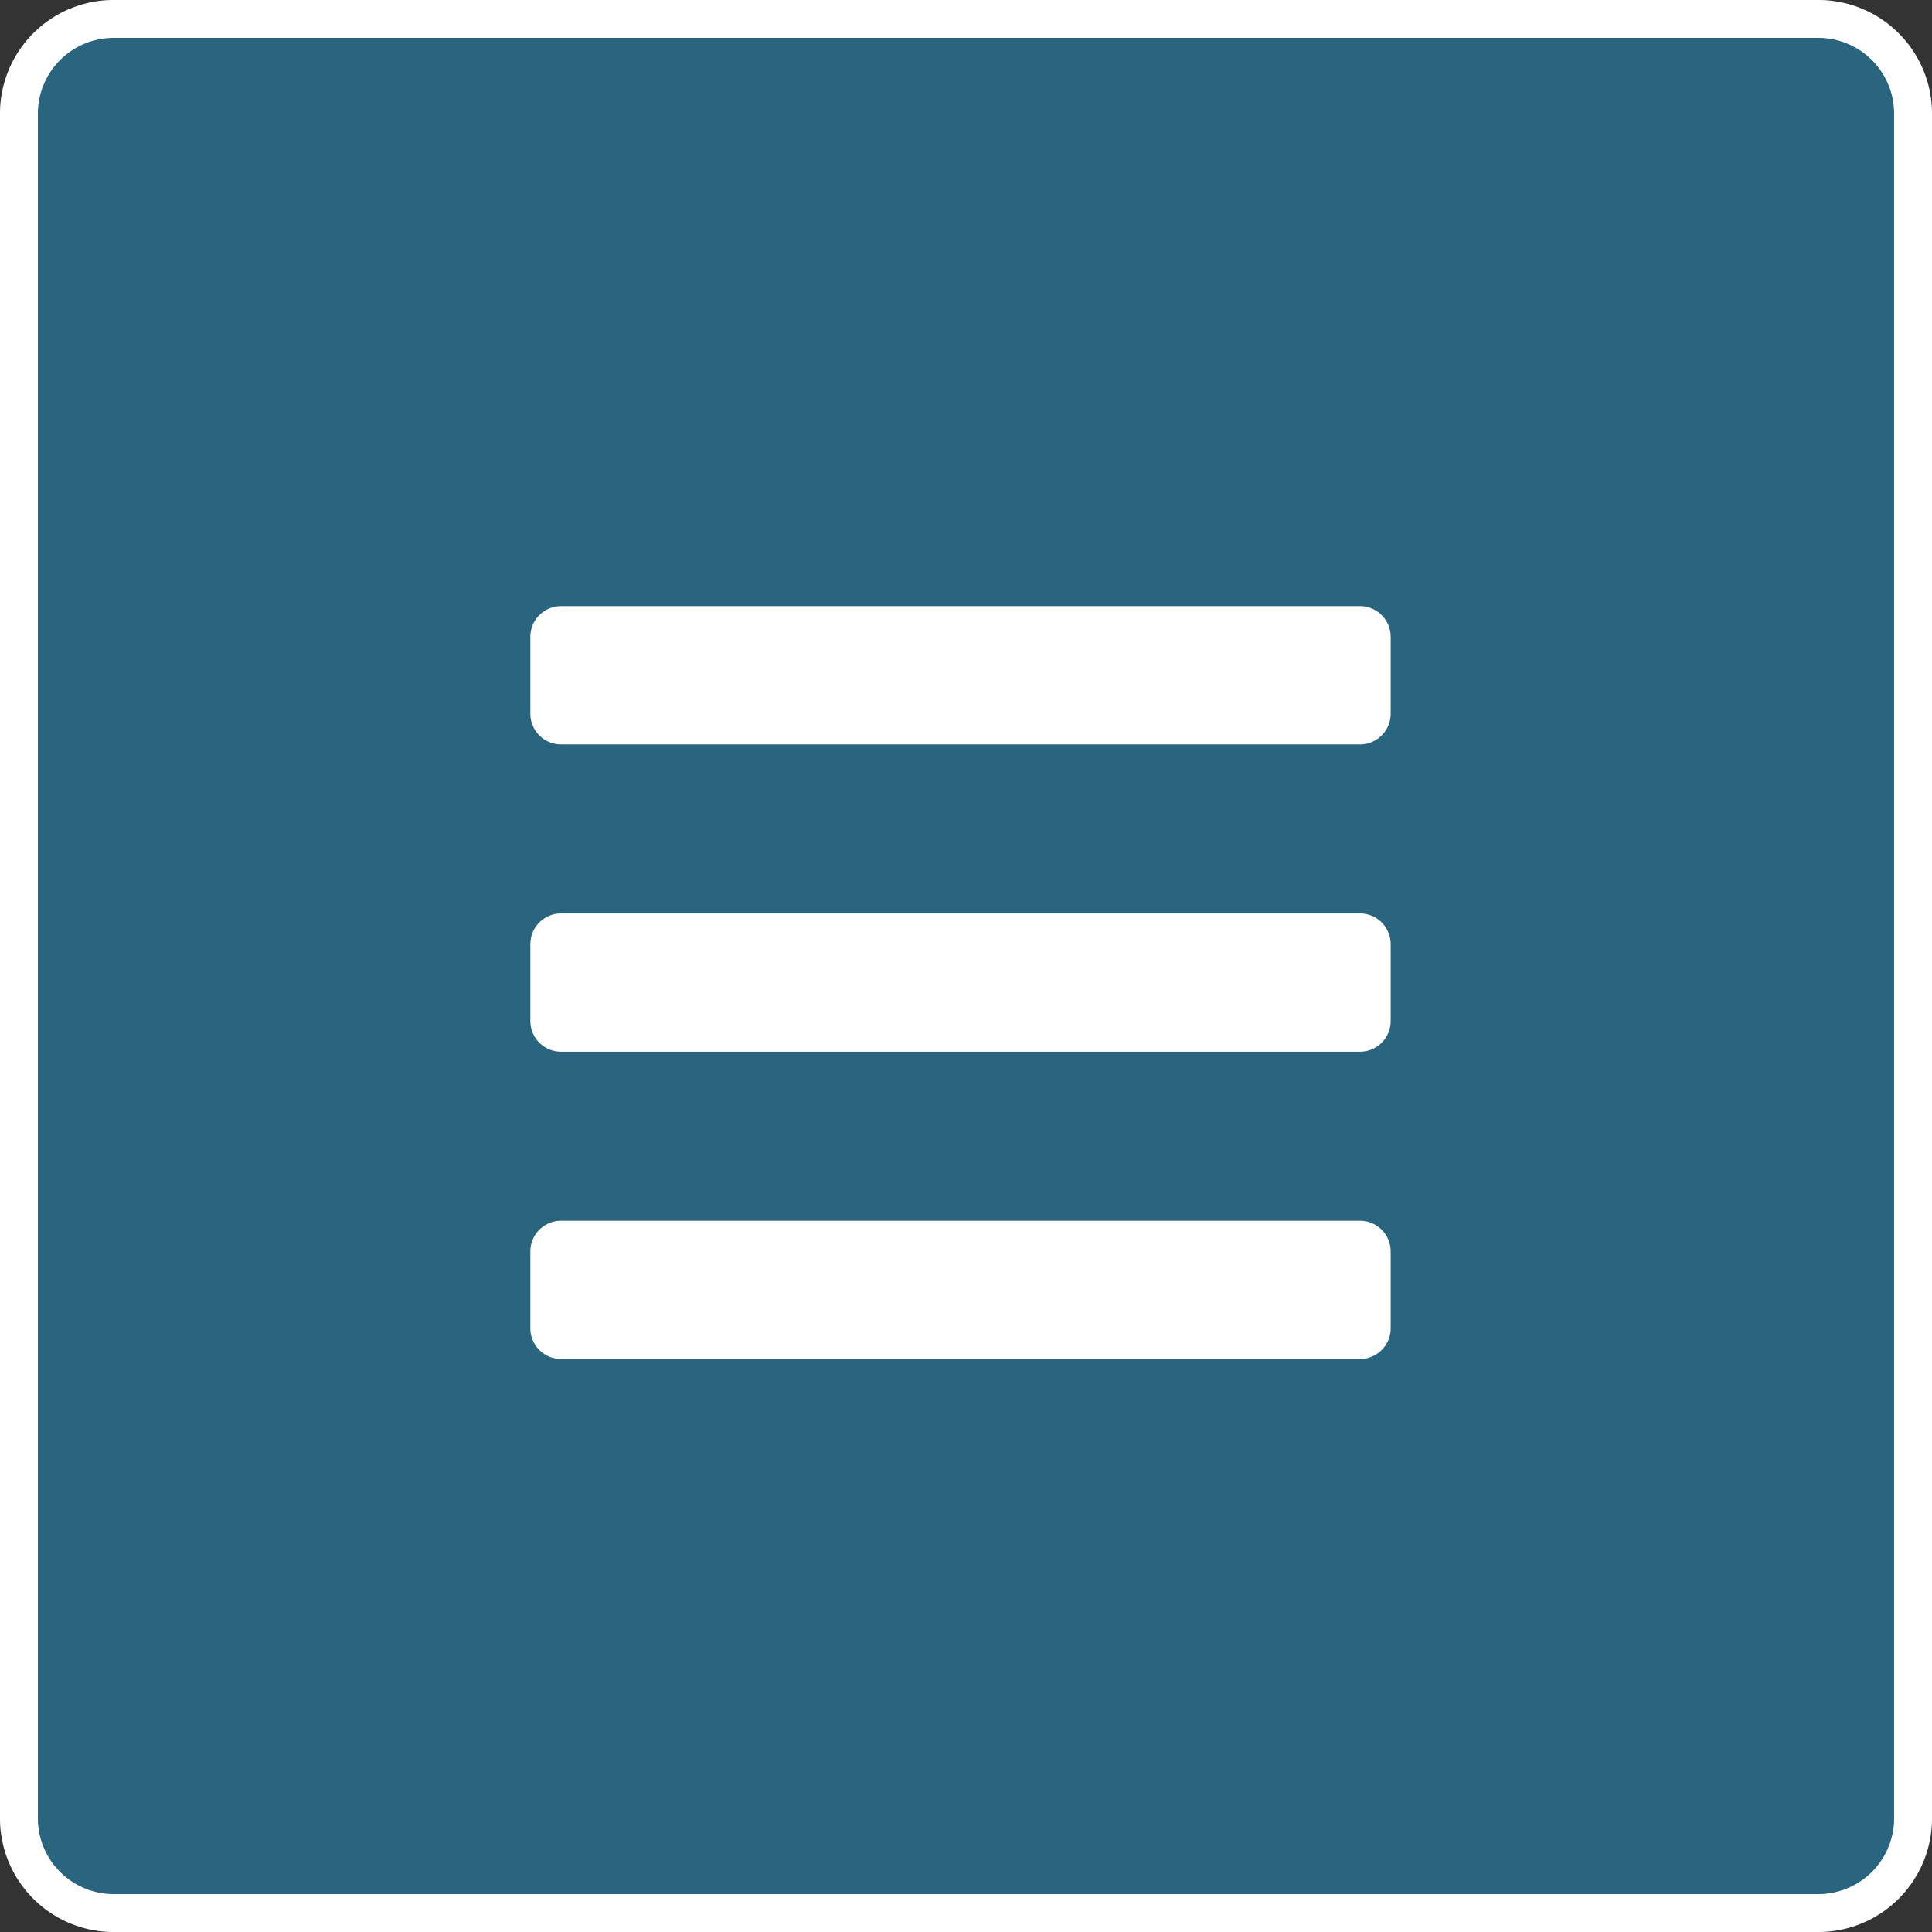
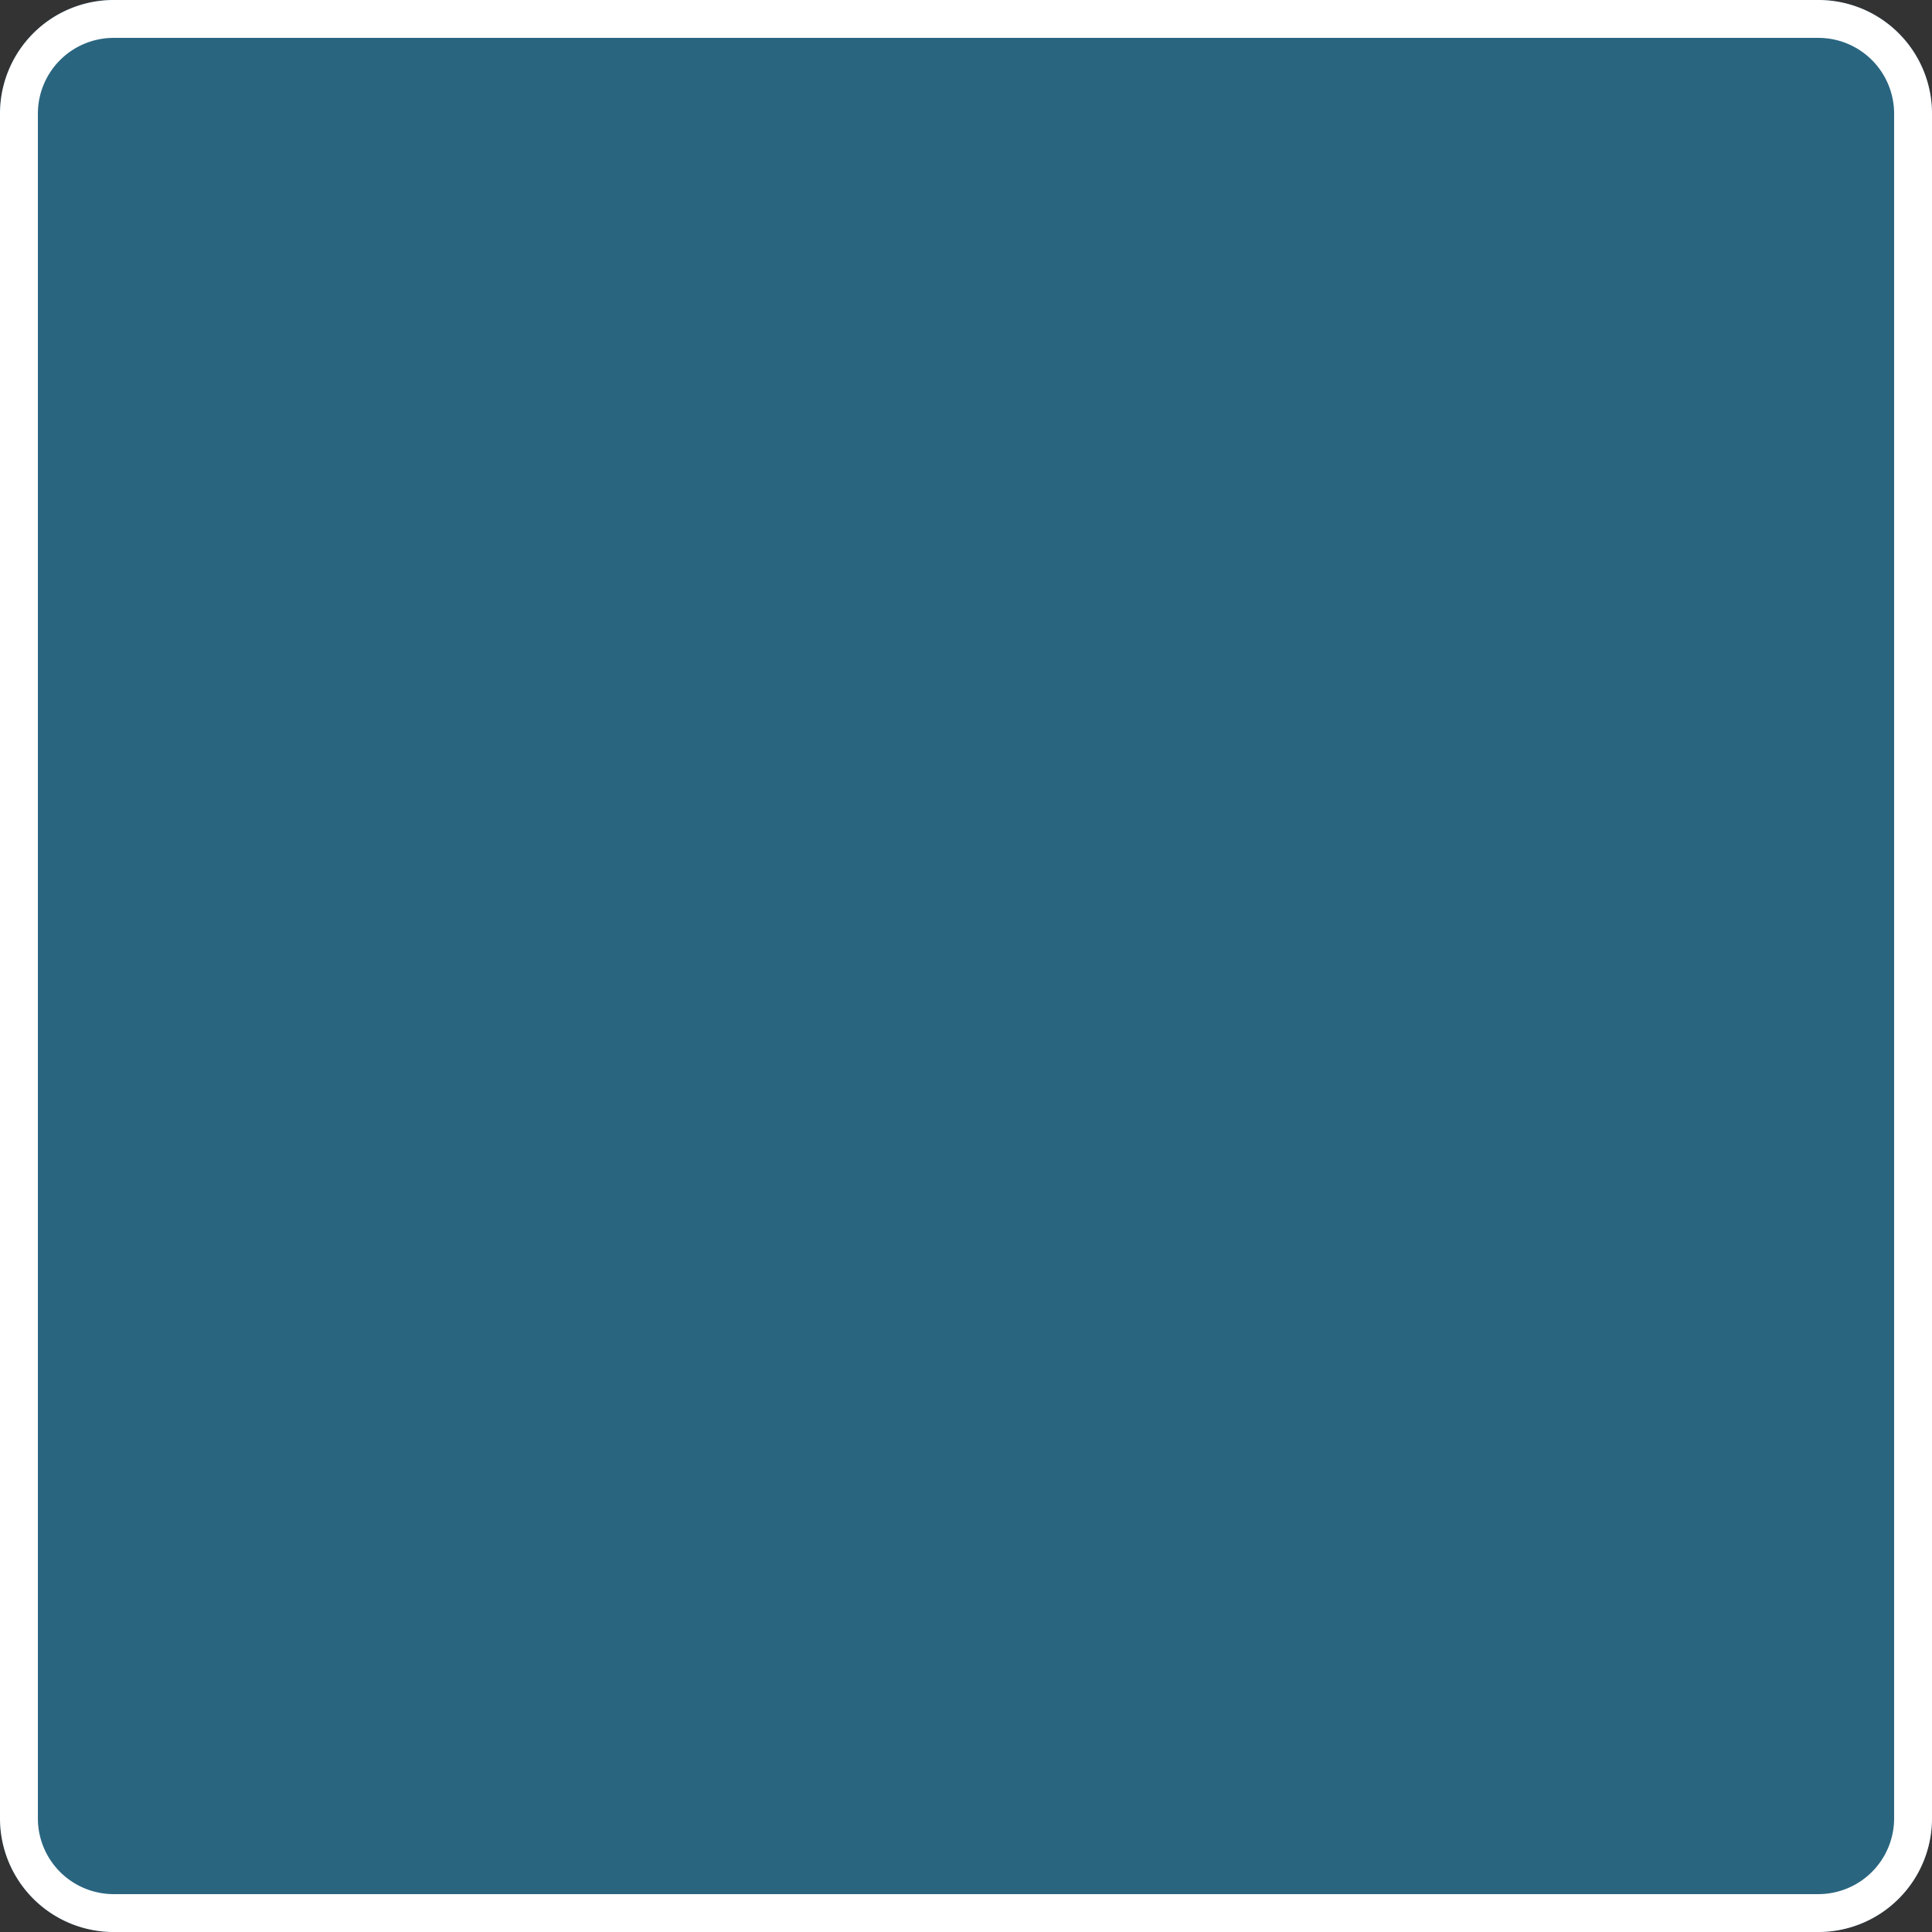
<svg xmlns="http://www.w3.org/2000/svg" width="51" height="51" viewBox="0 0 51 51">
  <rect x="0" y="0" width="51" height="51" fill="#333333" stroke="none" />
  <defs>
    <style>
      .cls-1 {
        fill: #2a6580;
      }

      .cls-2 {
        fill: #fff;
      }
    </style>
  </defs>
  <g id="ico_strength_menu" transform="translate(-627 -5176)">
    <path id="パス_41912" data-name="パス 41912" class="cls-1" d="M3,0H48a3,3,0,0,1,3,3V48a3,3,0,0,1-3,3H3a3,3,0,0,1-3-3V3A3,3,0,0,1,3,0Z" transform="translate(627 5176)" />
    <path id="パス_41912_-_アウトライン" data-name="パス 41912 - アウトライン" class="cls-2" d="M3,1A2,2,0,0,0,1,3V48a2,2,0,0,0,2,2H48a2,2,0,0,0,2-2V3a2,2,0,0,0-2-2H3M3,0H48a3,3,0,0,1,3,3V48a3,3,0,0,1-3,3H3a3,3,0,0,1-3-3V3A3,3,0,0,1,3,0Z" transform="translate(627 5176)" />
-     <path id="FontAwsome_bars_" data-name="FontAwsome (bars)" class="cls-2" d="M.811,63.651H21.9a.811.811,0,0,0,.811-.811V60.811A.811.811,0,0,0,21.9,60H.811A.811.811,0,0,0,0,60.811v2.028A.811.811,0,0,0,.811,63.651Zm0,8.112H21.9a.811.811,0,0,0,.811-.811V68.924a.811.811,0,0,0-.811-.811H.811A.811.811,0,0,0,0,68.924v2.028A.811.811,0,0,0,.811,71.763Zm0,8.112H21.9a.811.811,0,0,0,.811-.811V77.036a.811.811,0,0,0-.811-.811H.811A.811.811,0,0,0,0,77.036v2.028A.811.811,0,0,0,.811,79.875Z" transform="translate(641 5132)" />
  </g>
</svg>